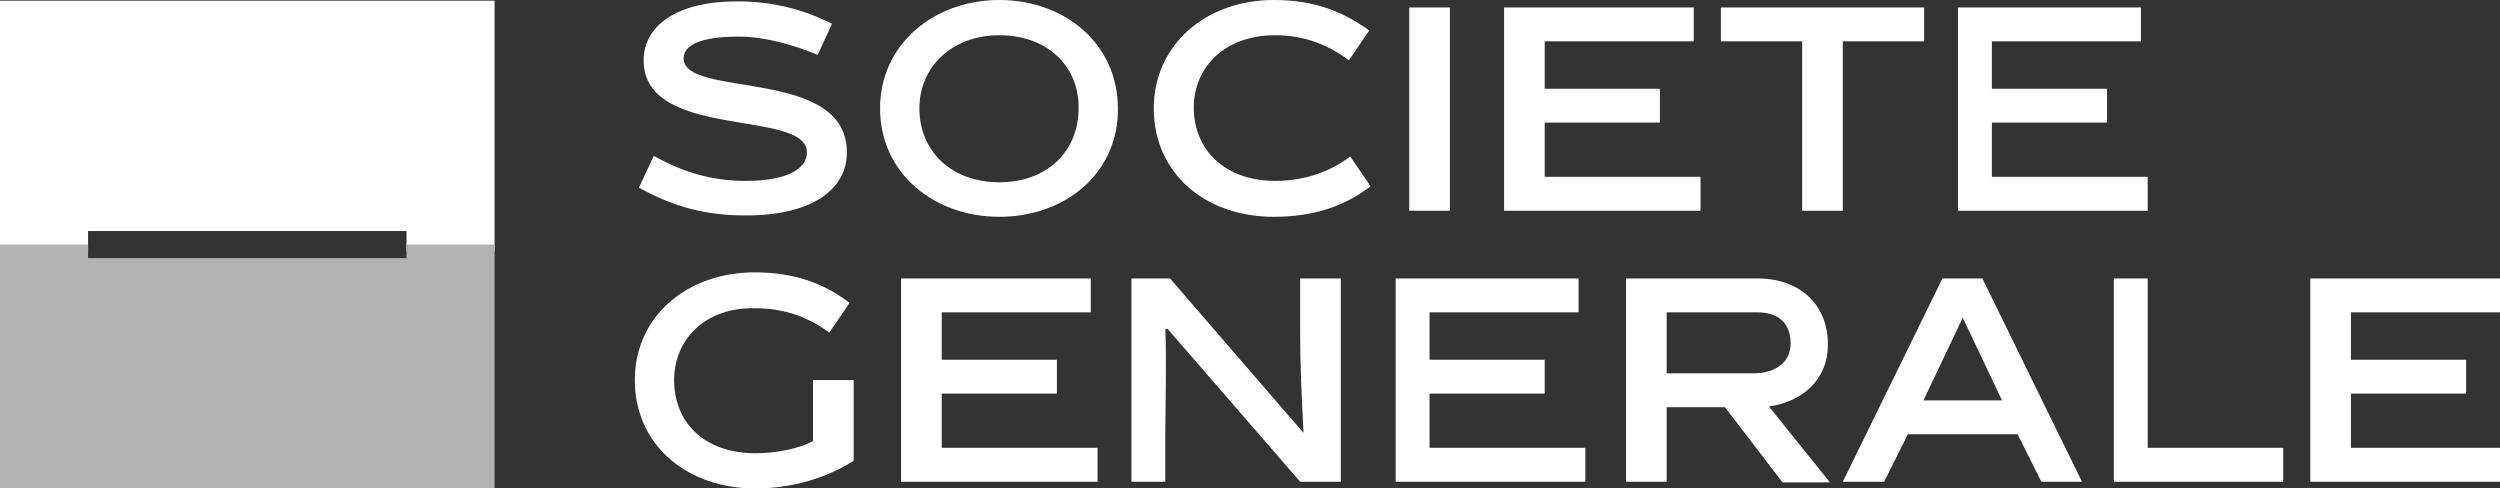
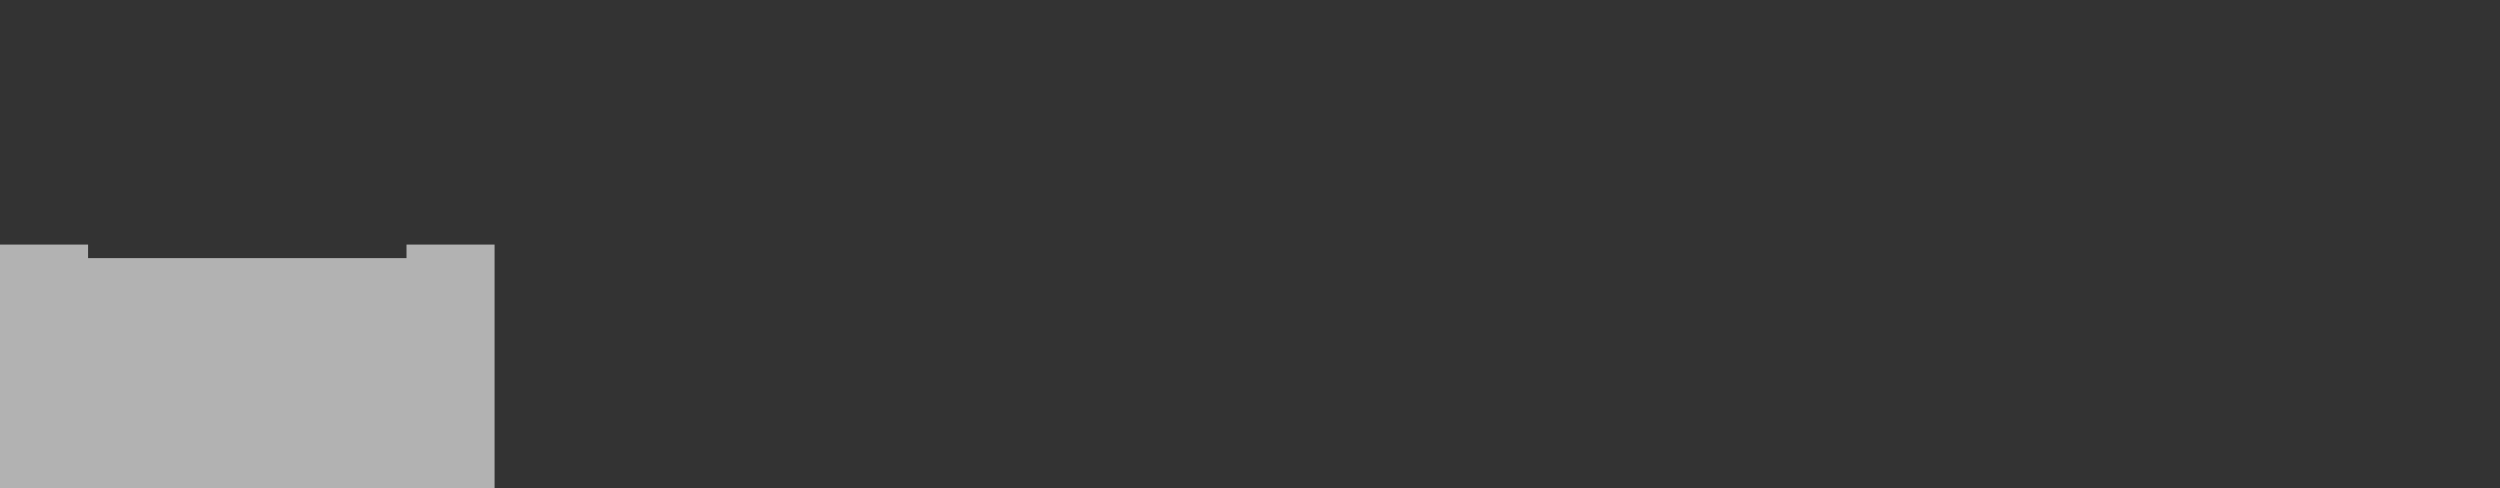
<svg xmlns="http://www.w3.org/2000/svg" id="Calque_1" width="598.378" height="116.919" version="1.1" viewBox="0 0 598.378 116.919">
  <rect x="0" y="0" width="598.378" height="116.919" fill="#333333" stroke="none" />
  <defs>
    <style> .st0 { fill: #fff; } .st1 { fill: #b2b2b2; } </style>
  </defs>
-   <path class="st0" d="M195.73,13.135c-6.324-2.595-12.973-4.378-18.973-4.378-8.757,0-13.137,1.946-13.137,5.189,0,9.73,39.083,1.946,39.083,22.541,0,8.595-7.946,15.081-24.162,15.081-9.566,0-17.027-1.946-25.622-6.649l3.568-7.622c7.459,4.216,14.431,6,22.054,6,9.568,0,14.595-2.757,14.595-6.811,0-10.541-39.081-2.757-39.081-22.054,0-8.27,7.944-14.108,22.378-14.108,8.595,0,15.892,1.946,22.703,5.351l-3.405,7.459h0ZM239.189,51.892c-15.569,0-28.542-10.378-28.542-25.946,0-15.405,12.973-25.946,28.542-25.946,15.73,0,28.378,10.541,28.378,25.946.162,15.568-12.649,25.946-28.378,25.946M239.189,8.432c-11.351,0-19.135,7.622-19.135,17.514,0,10.054,7.459,17.676,19.135,17.676s18.973-7.622,18.973-17.676c.162-9.892-7.297-17.514-18.973-17.514M304.865,51.892c-16.38,0-28.703-10.378-28.703-25.946,0-15.243,12.486-25.946,28.703-25.946,9.73,0,16.541,2.757,22.865,7.297l-4.865,7.135c-4.541-3.405-10.216-6-17.674-6-12,0-19.459,7.622-19.459,17.351,0,10.054,7.459,17.514,19.459,17.514,7.459,0,13.459-2.432,18-5.838l4.865,7.135c-6.164,4.703-13.461,7.297-23.191,7.297M337.297,1.784h9.73v48.649h-9.73V1.784ZM360,50.432V1.784h45.405v8.108h-35.676v11.351h27.568v8.108h-27.568v12.973h37.297v8.108h-47.027ZM441.081,9.892v40.541h-9.73V9.892h-19.459V1.784h48.649v8.108h-19.459ZM468.649,50.432V1.784h43.784v8.108h-35.676v11.351h27.568v8.108h-27.568v12.973h37.297v8.108h-45.405ZM180.811,108.486c5.027,0,10.541-1.135,13.784-2.919v-14.595h9.73v19.297c-6.486,4.216-15.081,6.649-23.514,6.649-16.38,0-28.865-10.378-28.865-25.946,0-15.243,12.485-25.784,28.701-25.784,9.407,0,16.541,2.596,22.703,7.297l-4.865,7.135c-4.541-3.405-10.216-5.838-17.674-5.838-12-.324-19.459,7.459-19.459,17.189,0,10.378,7.459,17.514,19.459,17.514M215.676,115.297v-48.649h45.405v8.108h-35.676v11.351h27.568v8.108h-27.568v12.973h37.297v8.108h-47.027ZM278.919,115.297h-8.108v-48.649h9.243l31.946,36.973c-.486-9.243-.811-16.703-.811-24v-12.973h9.73v48.649h-9.73l-31.784-36.649-.486.162c.324,7.297,0,20.108,0,24.162v12.324h0ZM334.054,115.297v-48.649h43.784v8.108h-35.676v11.351h27.568v8.108h-27.568v12.973h37.297v8.108h-45.405ZM412.865,97.459h-13.946v17.838h-9.73v-48.649h31.459c10.378,0,16.865,6.486,16.865,15.73,0,8.755-6.324,13.784-14.108,14.919l14.595,18.161h-11.351l-13.784-17.998ZM419.676,89.351c5.676,0,8.919-2.919,8.919-7.135,0-4.701-2.757-7.459-7.946-7.459h-21.73v14.595h20.757ZM456.649,103.946l-5.676,11.351h-9.892l23.838-48.649h9.566l23.838,48.649h-9.73l-5.676-11.351h-26.269ZM460.378,95.838h18.811l-9.405-19.784-9.405,19.784h0ZM505.946,115.297v-48.649h8.108v40.541h32.432v8.108h-40.541ZM552.973,115.297v-48.649h45.405v8.108h-35.676v11.351h27.568v8.108h-27.568v12.973h37.297v8.108h-47.027Z" />
-   <polygon class="st0" points="118.378 .163 118.378 60.163 97.298 60.163 97.298 55.298 21.082 55.298 21.082 60.163 0 60.163 0 .163 118.378 .163" />
  <polygon class="st1" points="118.378 58.541 118.378 116.918 0 116.918 0 58.541 21.082 58.541 21.082 61.783 97.298 61.783 97.298 58.541 118.378 58.541" />
</svg>